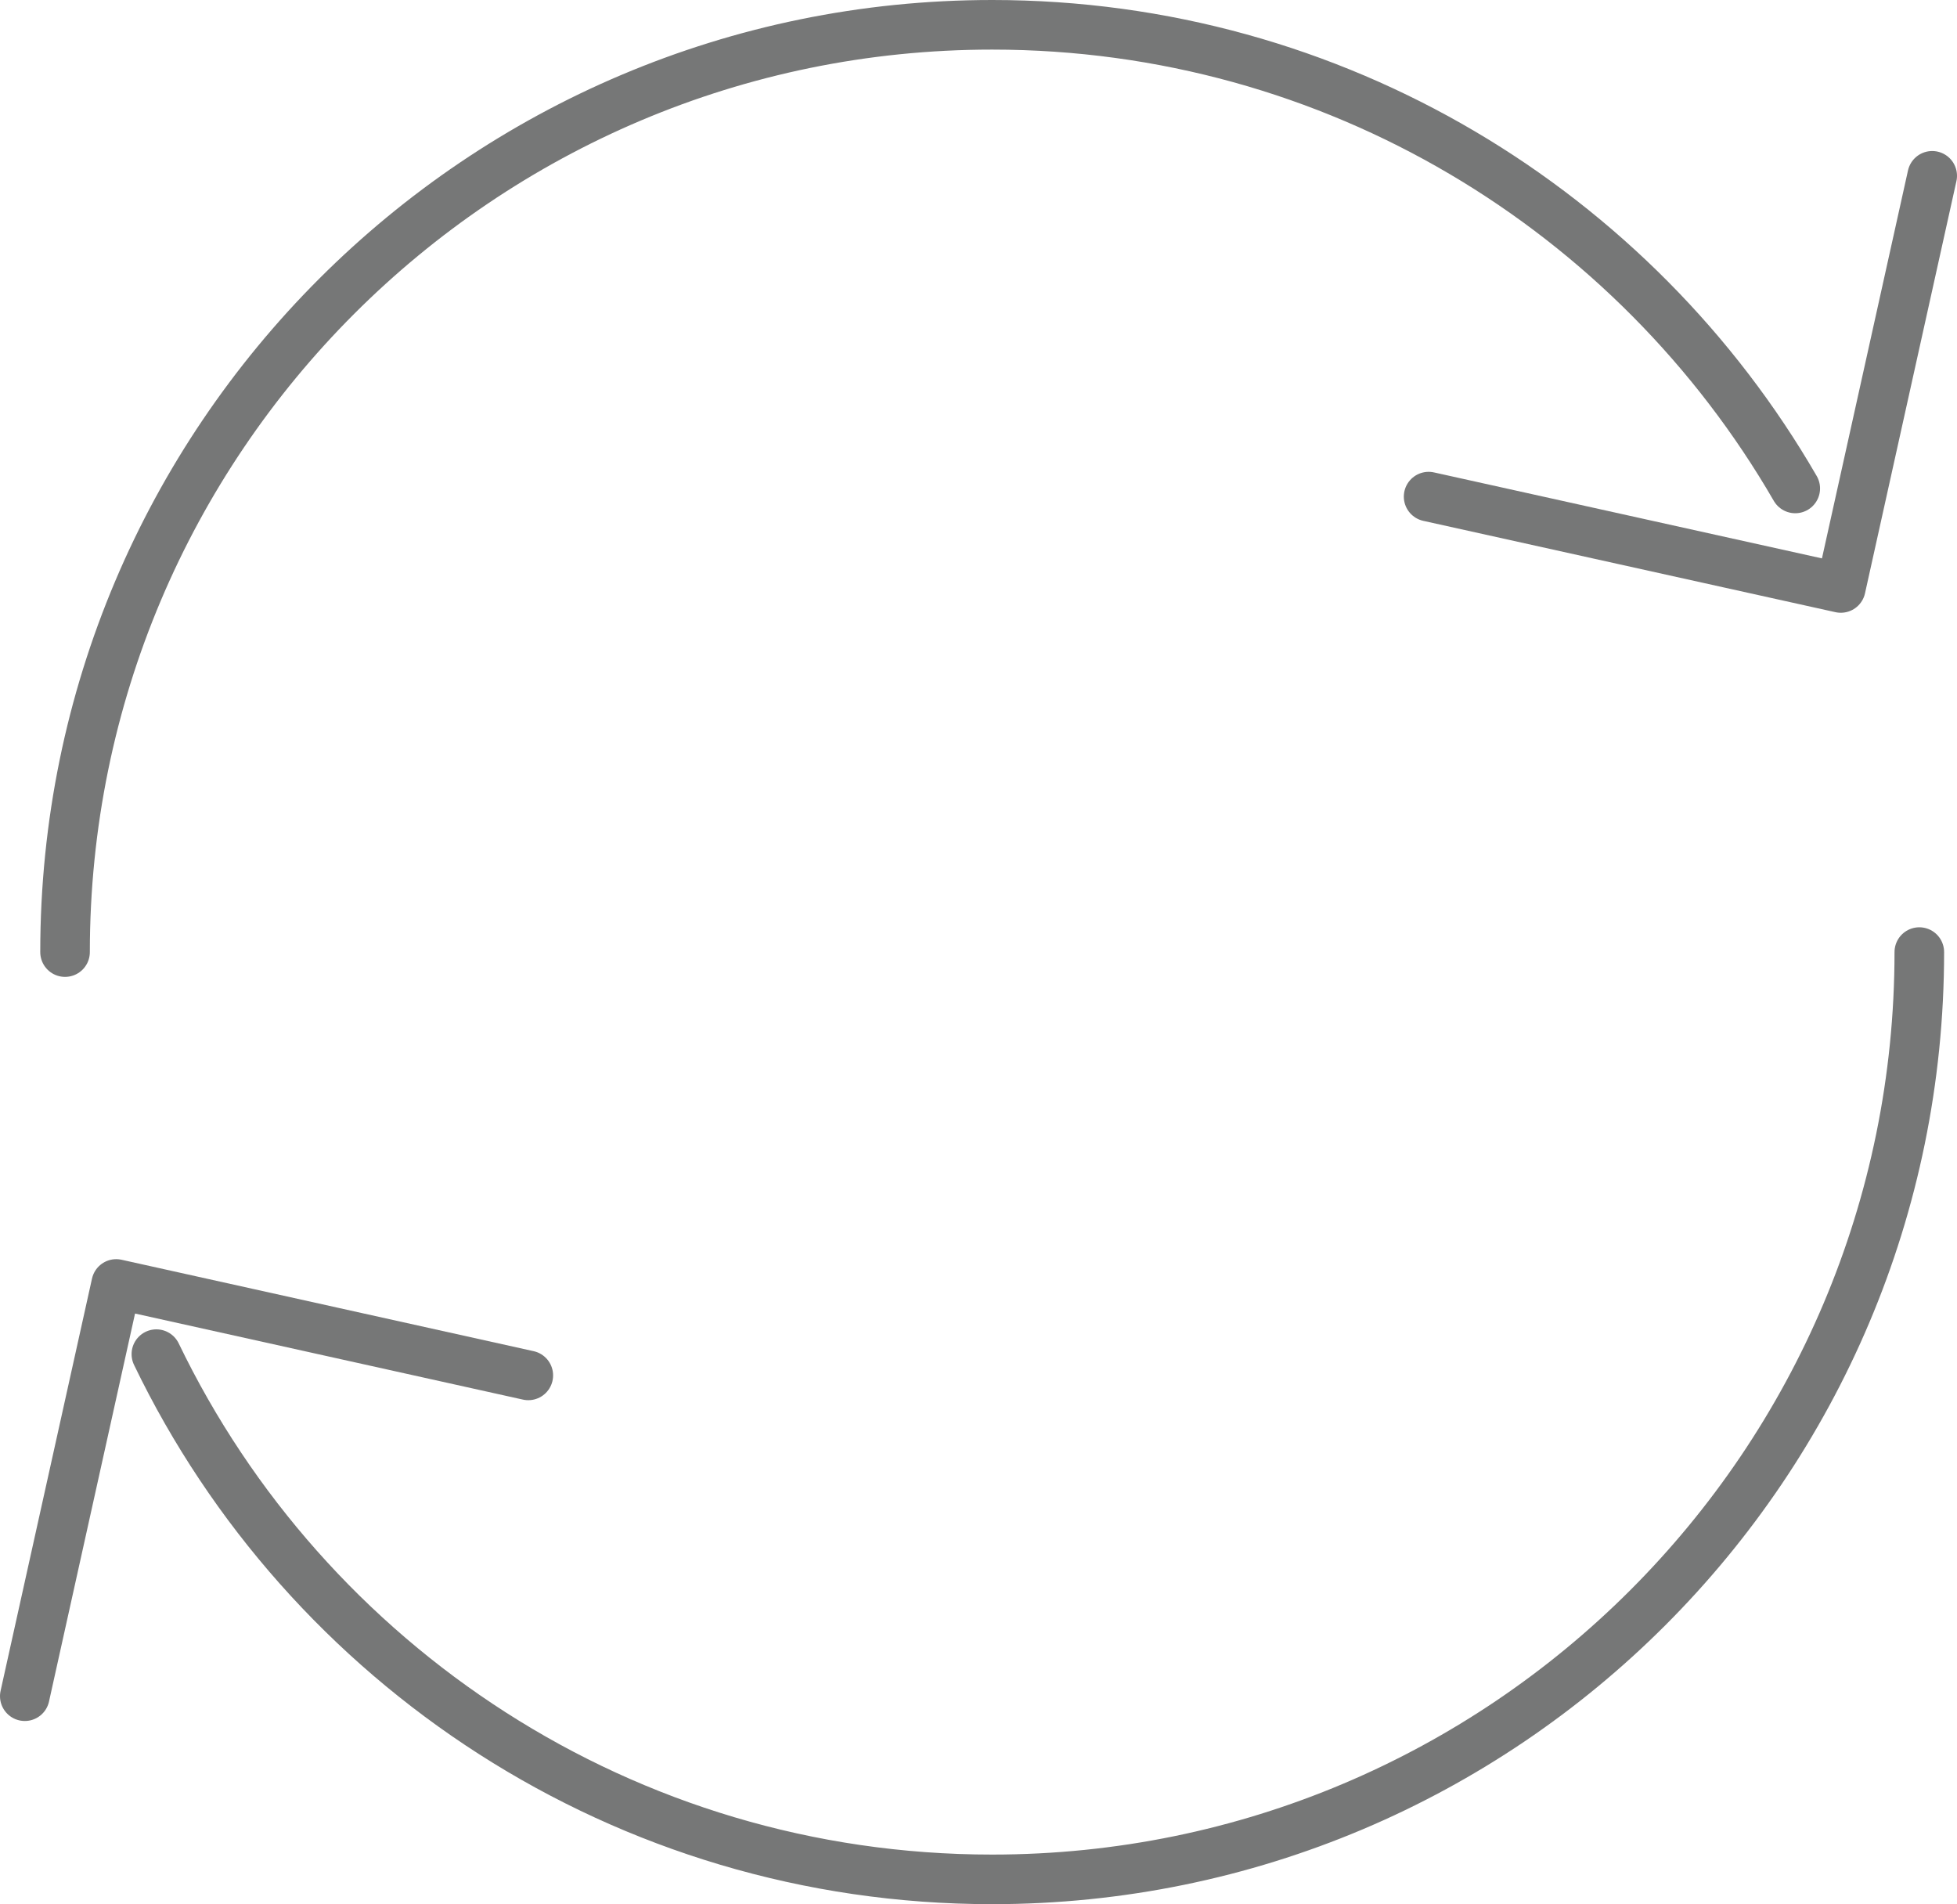
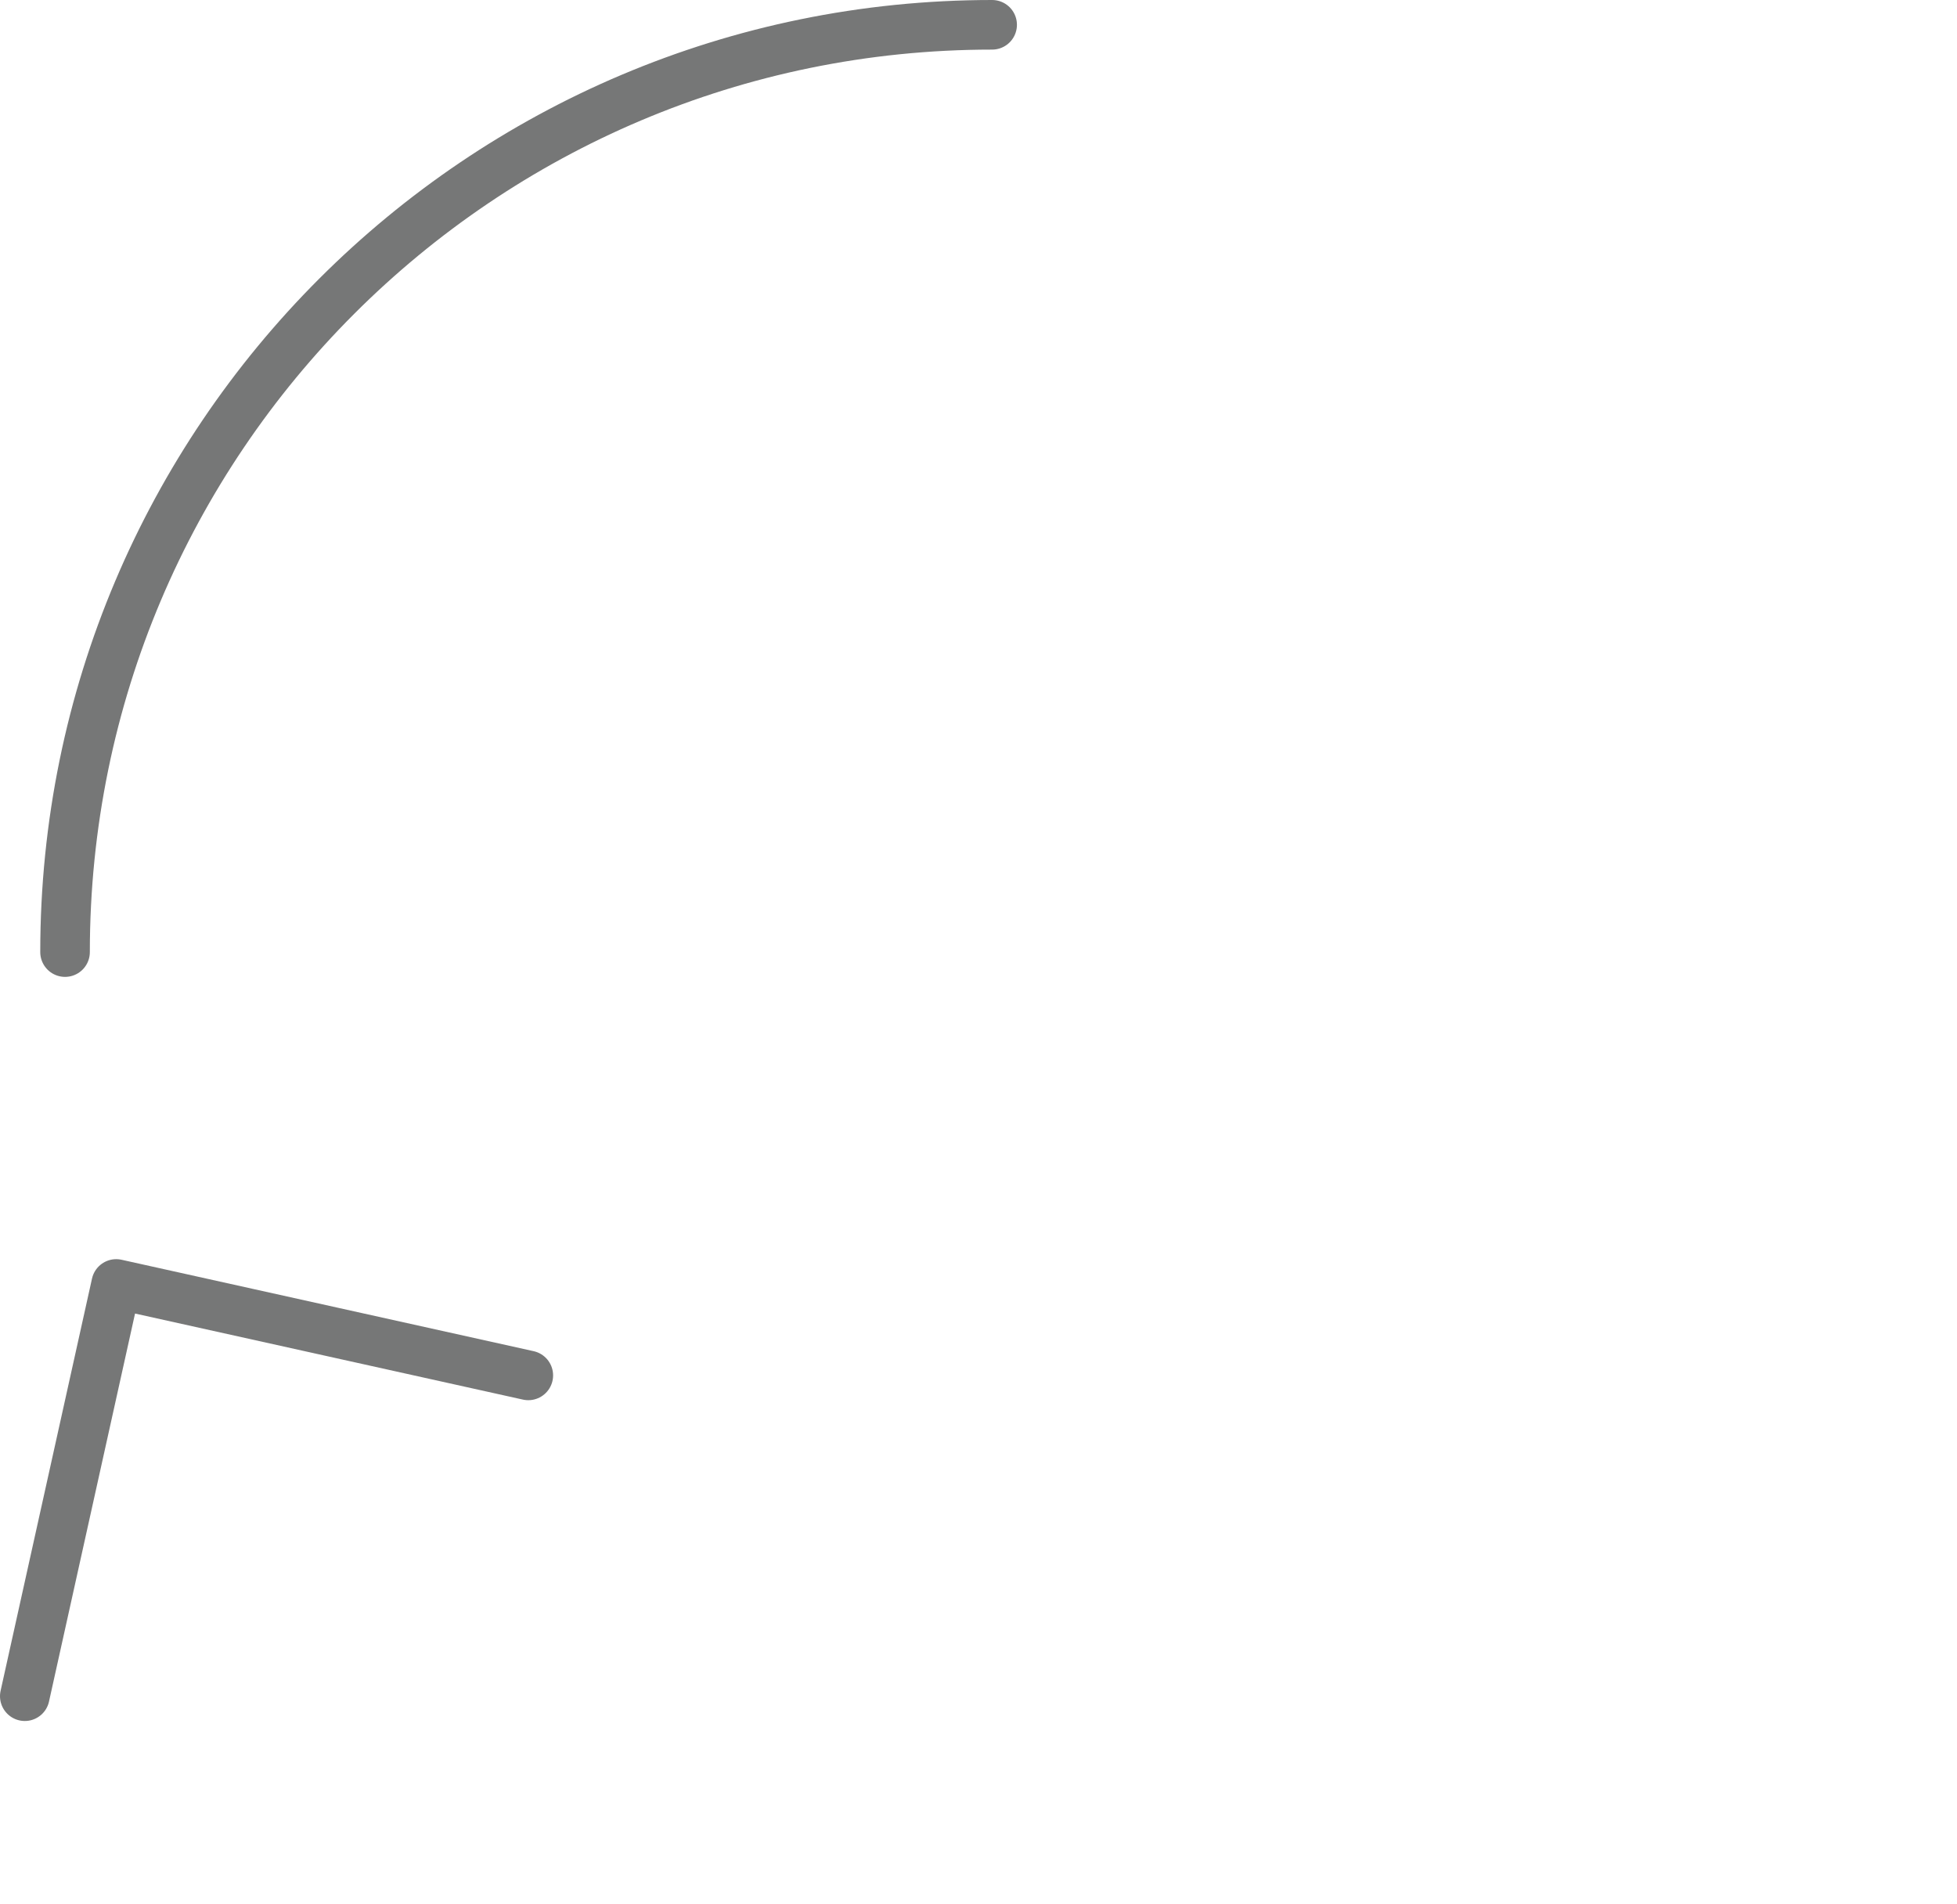
<svg xmlns="http://www.w3.org/2000/svg" id="_レイヤー_2" data-name="レイヤー 2" viewBox="0 0 236.78 230.35">
  <defs>
    <style>
      .cls-1 {
        fill: none;
        stroke: #767777;
        stroke-linecap: round;
        stroke-linejoin: round;
        stroke-width: 6px;
      }
    </style>
  </defs>
  <g id="_レイヤー_1-2" data-name="レイヤー 1">
    <g>
-       <path class="cls-1" d="M232.22,115.18c0,61.95-50.22,112.18-112.18,112.18-44.53,0-83-25.95-101.12-63.54" />
-       <path class="cls-1" d="M7.87,115.18C7.87,53.22,58.09,3,120.04,3c41.52,0,77.77,22.56,97.17,56.09" />
+       <path class="cls-1" d="M7.87,115.18C7.87,53.22,58.09,3,120.04,3" />
      <polyline class="cls-1" points="3 205.2 14.06 155.33 63.92 166.39" />
-       <polyline class="cls-1" points="233.78 21.27 222.72 71.13 172.85 60.08" />
    </g>
  </g>
</svg>